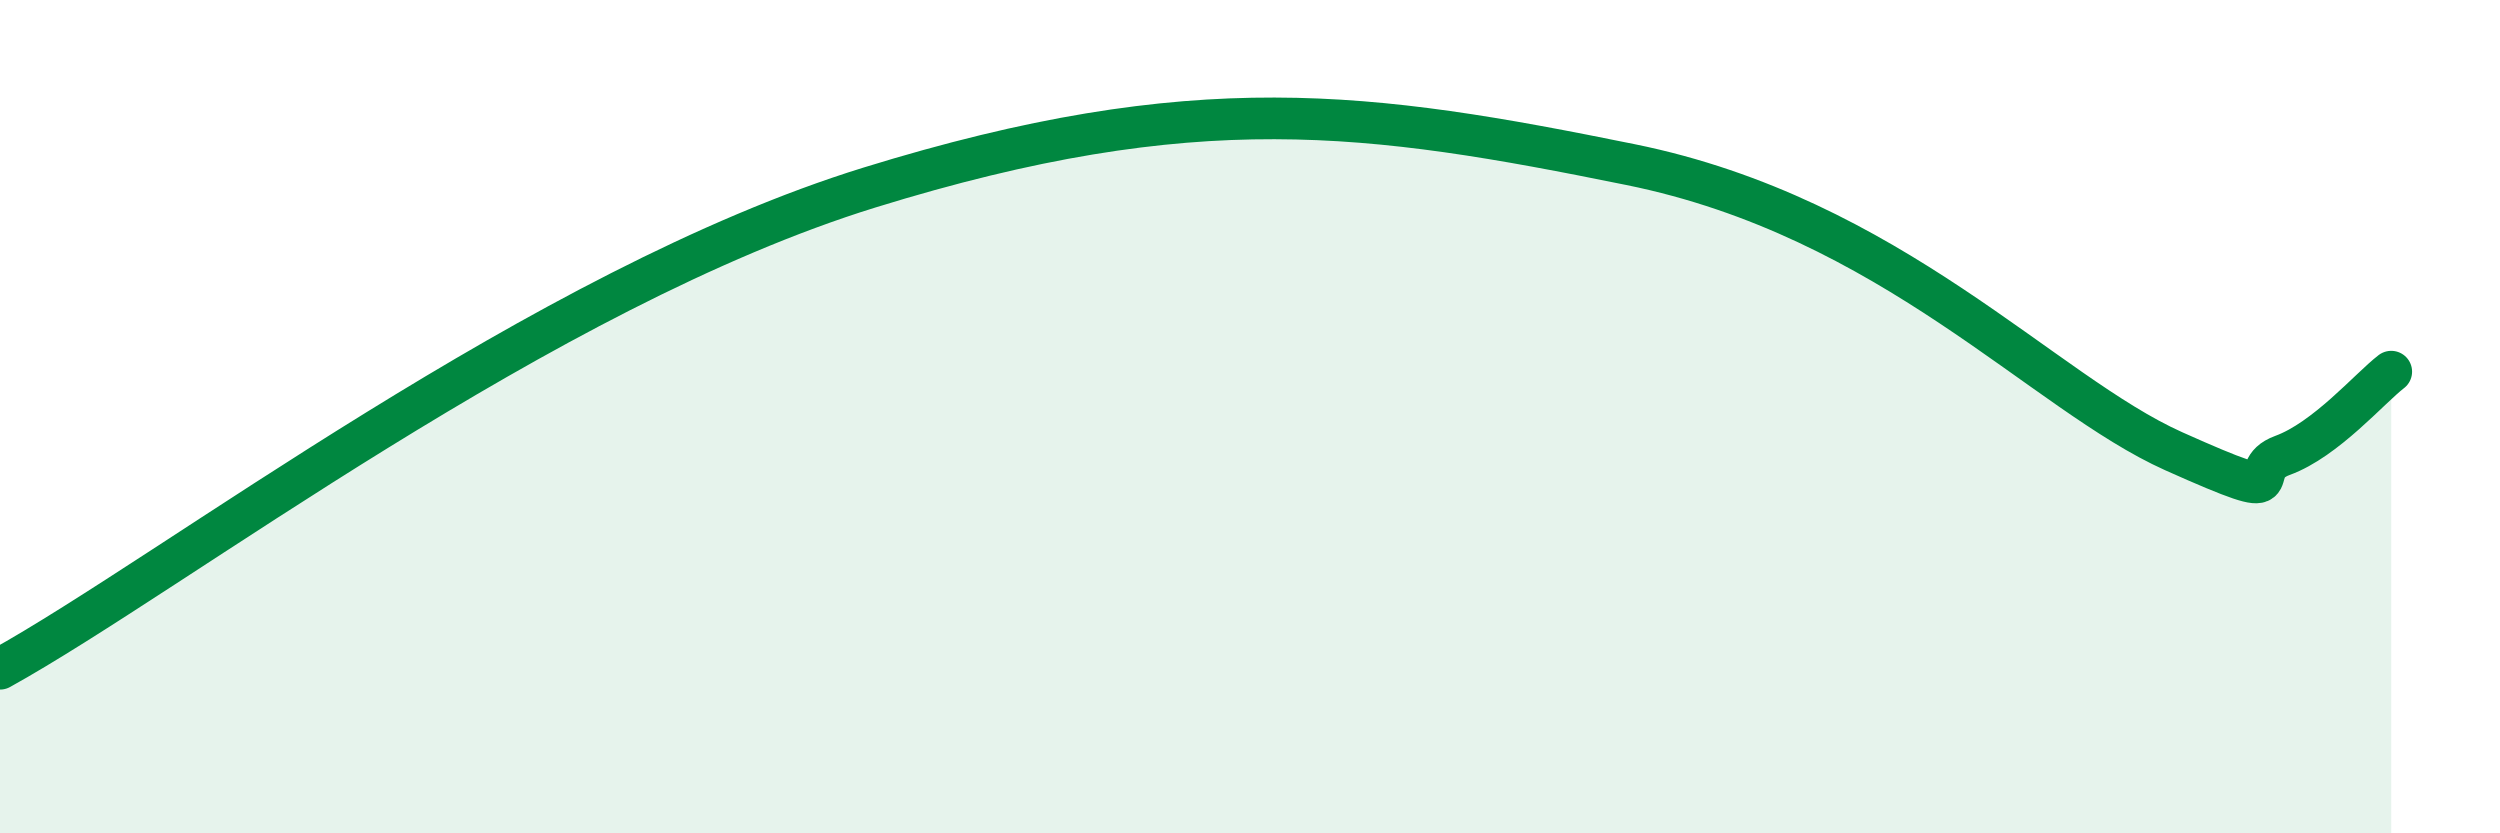
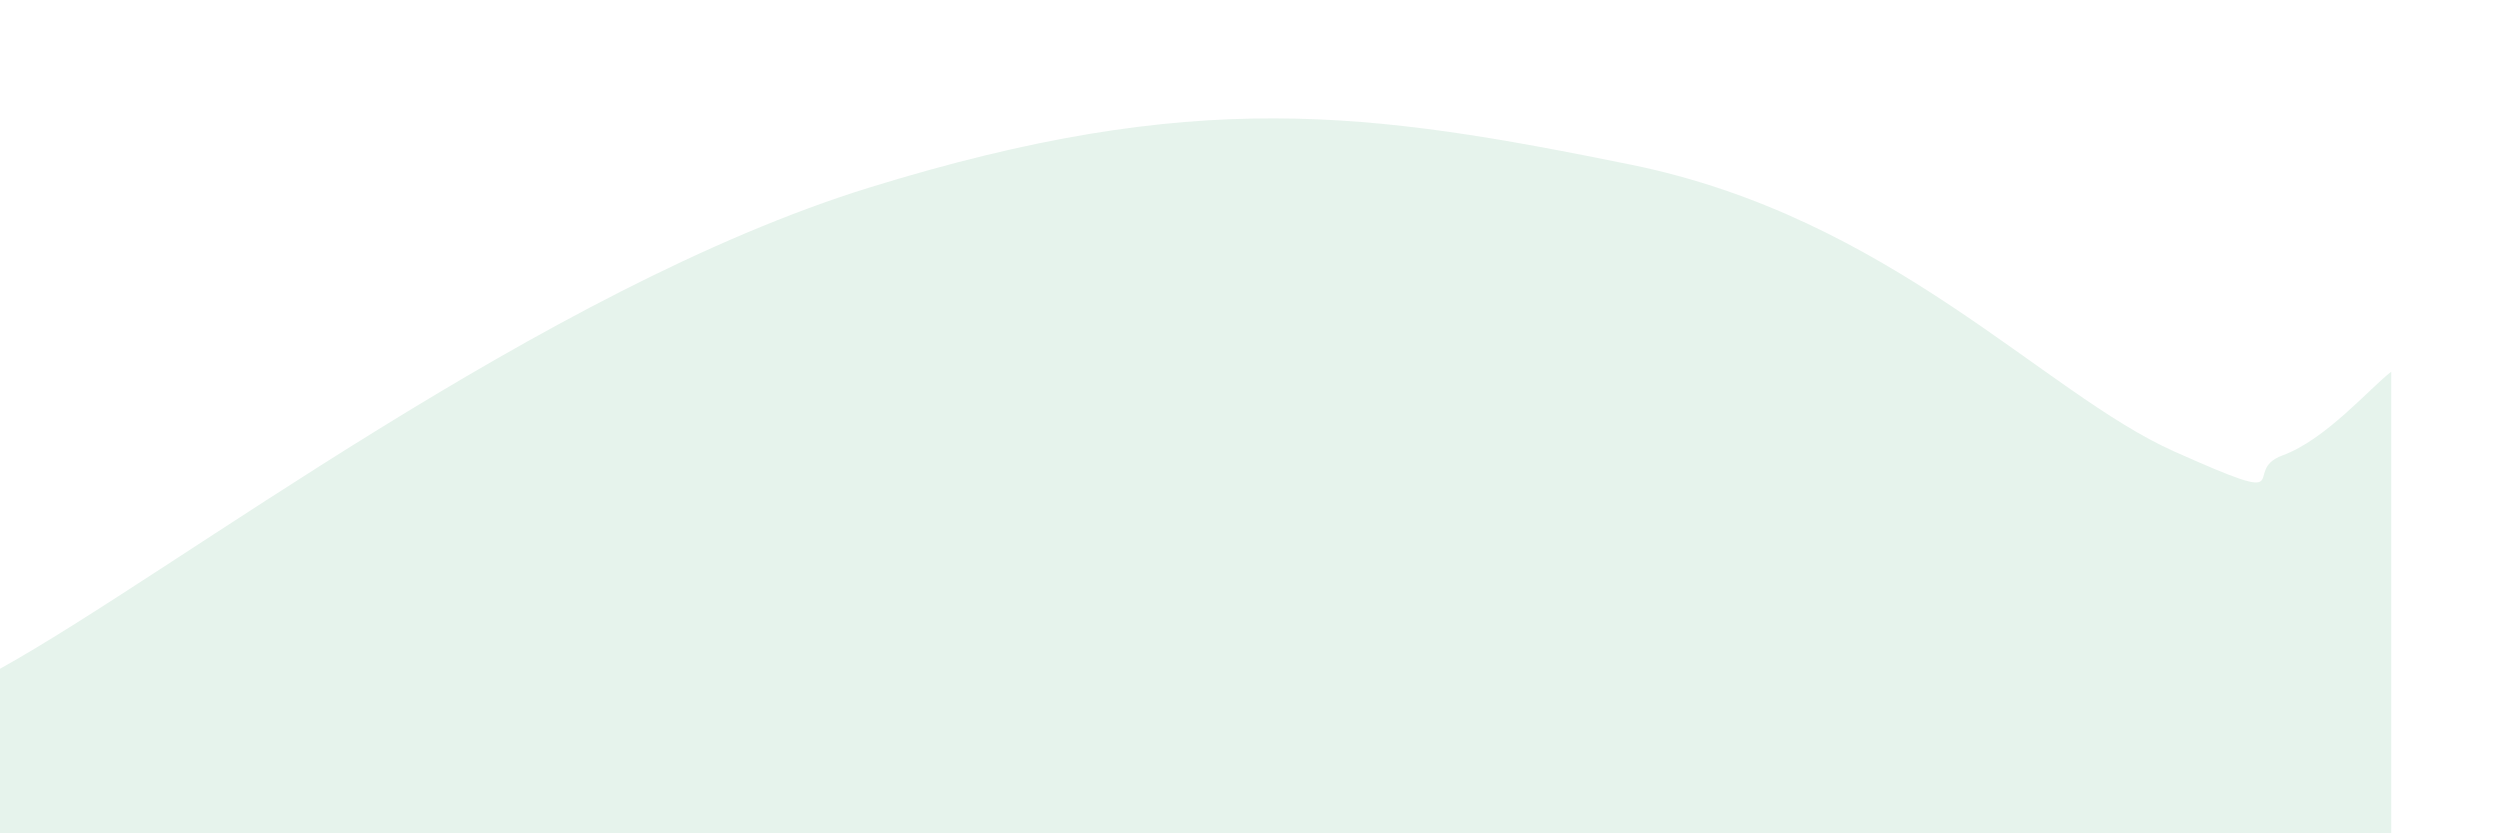
<svg xmlns="http://www.w3.org/2000/svg" width="60" height="20" viewBox="0 0 60 20">
  <path d="M 0,16.05 C 4.17,13.74 13.04,6.92 20.87,4.5 C 28.7,2.08 32.87,2.68 39.13,3.95 C 45.39,5.22 49.04,9.43 52.17,10.83 C 55.3,12.23 53.74,11.31 54.78,10.93 C 55.82,10.55 56.87,9.32 57.39,8.92L57.39 20L0 20Z" fill="#008740" opacity="0.1" stroke-linecap="round" stroke-linejoin="round" />
-   <path d="M 0,16.05 C 4.17,13.74 13.04,6.92 20.87,4.5 C 28.7,2.08 32.87,2.68 39.13,3.95 C 45.39,5.22 49.04,9.43 52.17,10.83 C 55.3,12.23 53.74,11.31 54.78,10.93 C 55.82,10.55 56.87,9.32 57.39,8.92" stroke="#008740" stroke-width="1" fill="none" stroke-linecap="round" stroke-linejoin="round" />
</svg>